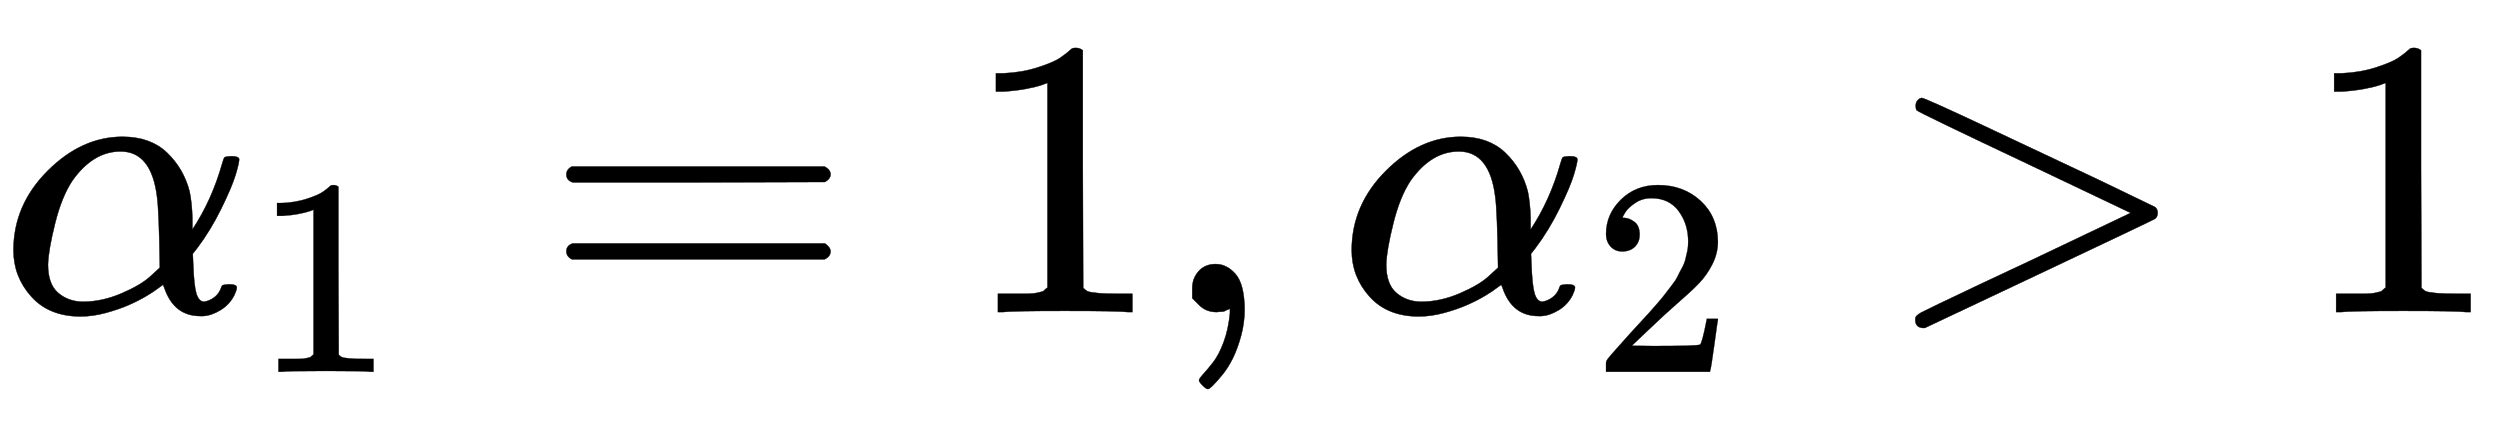
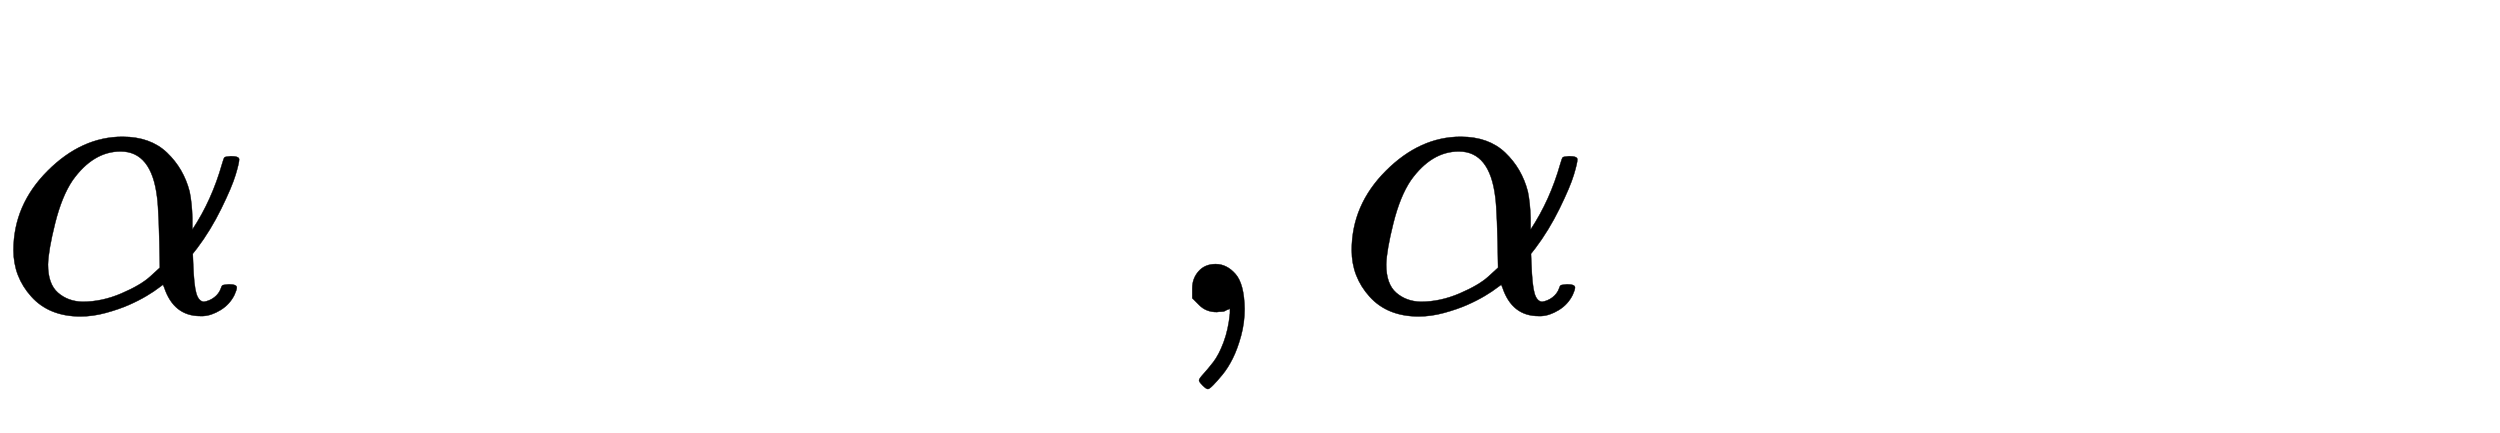
<svg xmlns="http://www.w3.org/2000/svg" xmlns:xlink="http://www.w3.org/1999/xlink" role="img" aria-hidden="true" style="vertical-align: -0.7ex;font-size: 12pt;font-family: Arial;color: Black;" viewBox="0 -786.7 6303.1 1090.4" focusable="false" width="14.639ex" height="2.533ex">
  <defs id="MathJax_SVG_glyphs">
    <path id="MJMATHI-3B1" stroke-width="1" d="M 34 156 Q 34 270 120 356 T 309 442 Q 379 442 421 402 T 478 304 Q 484 275 485 237 V 208 Q 534 282 560 374 Q 564 388 566 390 T 582 393 Q 603 393 603 385 Q 603 376 594 346 T 558 261 T 497 161 L 486 147 L 487 123 Q 489 67 495 47 T 514 26 Q 528 28 540 37 T 557 60 Q 559 67 562 68 T 577 70 Q 597 70 597 62 Q 597 56 591 43 Q 579 19 556 5 T 512 -10 H 505 Q 438 -10 414 62 L 411 69 L 400 61 Q 390 53 370 41 T 325 18 T 267 -2 T 203 -11 Q 124 -11 79 39 T 34 156 Z M 208 26 Q 257 26 306 47 T 379 90 L 403 112 Q 401 255 396 290 Q 382 405 304 405 Q 235 405 183 332 Q 156 292 139 224 T 121 120 Q 121 71 146 49 T 208 26 Z" />
-     <path id="MJMAIN-31" stroke-width="1" d="M 213 578 L 200 573 Q 186 568 160 563 T 102 556 H 83 V 602 H 102 Q 149 604 189 617 T 245 641 T 273 663 Q 275 666 285 666 Q 294 666 302 660 V 361 L 303 61 Q 310 54 315 52 T 339 48 T 401 46 H 427 V 0 H 416 Q 395 3 257 3 Q 121 3 100 0 H 88 V 46 H 114 Q 136 46 152 46 T 177 47 T 193 50 T 201 52 T 207 57 T 213 61 V 578 Z" />
-     <path id="MJMAIN-3D" stroke-width="1" d="M 56 347 Q 56 360 70 367 H 707 Q 722 359 722 347 Q 722 336 708 328 L 390 327 H 72 Q 56 332 56 347 Z M 56 153 Q 56 168 72 173 H 708 Q 722 163 722 153 Q 722 140 707 133 H 70 Q 56 140 56 153 Z" />
    <path id="MJMAIN-2C" stroke-width="1" d="M 78 35 T 78 60 T 94 103 T 137 121 Q 165 121 187 96 T 210 8 Q 210 -27 201 -60 T 180 -117 T 154 -158 T 130 -185 T 117 -194 Q 113 -194 104 -185 T 95 -172 Q 95 -168 106 -156 T 131 -126 T 157 -76 T 173 -3 V 9 L 172 8 Q 170 7 167 6 T 161 3 T 152 1 T 140 0 Q 113 0 96 17 Z" />
-     <path id="MJMAIN-32" stroke-width="1" d="M 109 429 Q 82 429 66 447 T 50 491 Q 50 562 103 614 T 235 666 Q 326 666 387 610 T 449 465 Q 449 422 429 383 T 381 315 T 301 241 Q 265 210 201 149 L 142 93 L 218 92 Q 375 92 385 97 Q 392 99 409 186 V 189 H 449 V 186 Q 448 183 436 95 T 421 3 V 0 H 50 V 19 V 31 Q 50 38 56 46 T 86 81 Q 115 113 136 137 Q 145 147 170 174 T 204 211 T 233 244 T 261 278 T 284 308 T 305 340 T 320 369 T 333 401 T 340 431 T 343 464 Q 343 527 309 573 T 212 619 Q 179 619 154 602 T 119 569 T 109 550 Q 109 549 114 549 Q 132 549 151 535 T 170 489 Q 170 464 154 447 T 109 429 Z" />
-     <path id="MJMAIN-3E" stroke-width="1" d="M 84 520 Q 84 528 88 533 T 96 539 L 99 540 Q 106 540 253 471 T 544 334 L 687 265 Q 694 260 694 250 T 687 235 Q 685 233 395 96 L 107 -40 H 101 Q 83 -38 83 -20 Q 83 -19 83 -17 Q 82 -10 98 -1 Q 117 9 248 71 Q 326 108 378 132 L 626 250 L 378 368 Q 90 504 86 509 Q 84 513 84 520 Z" />
  </defs>
  <g fill="currentColor" stroke="currentColor" stroke-width="0" transform="matrix(1 0 0 -1 0 0)">
    <use x="0" y="0" xlink:href="#MJMATHI-3B1" />
    <use transform="scale(0.707)" x="905" y="-213" xlink:href="#MJMAIN-31" />
    <use x="1372" y="0" xlink:href="#MJMAIN-3D" />
    <use x="2428" y="0" xlink:href="#MJMAIN-31" />
    <use x="2928" y="0" xlink:href="#MJMAIN-2C" />
    <g transform="translate(3374)">
      <use x="0" y="0" xlink:href="#MJMATHI-3B1" />
      <use transform="scale(0.707)" x="905" y="-213" xlink:href="#MJMAIN-32" />
    </g>
    <use x="4746" y="0" xlink:href="#MJMAIN-3E" />
    <use x="5802" y="0" xlink:href="#MJMAIN-31" />
  </g>
</svg>